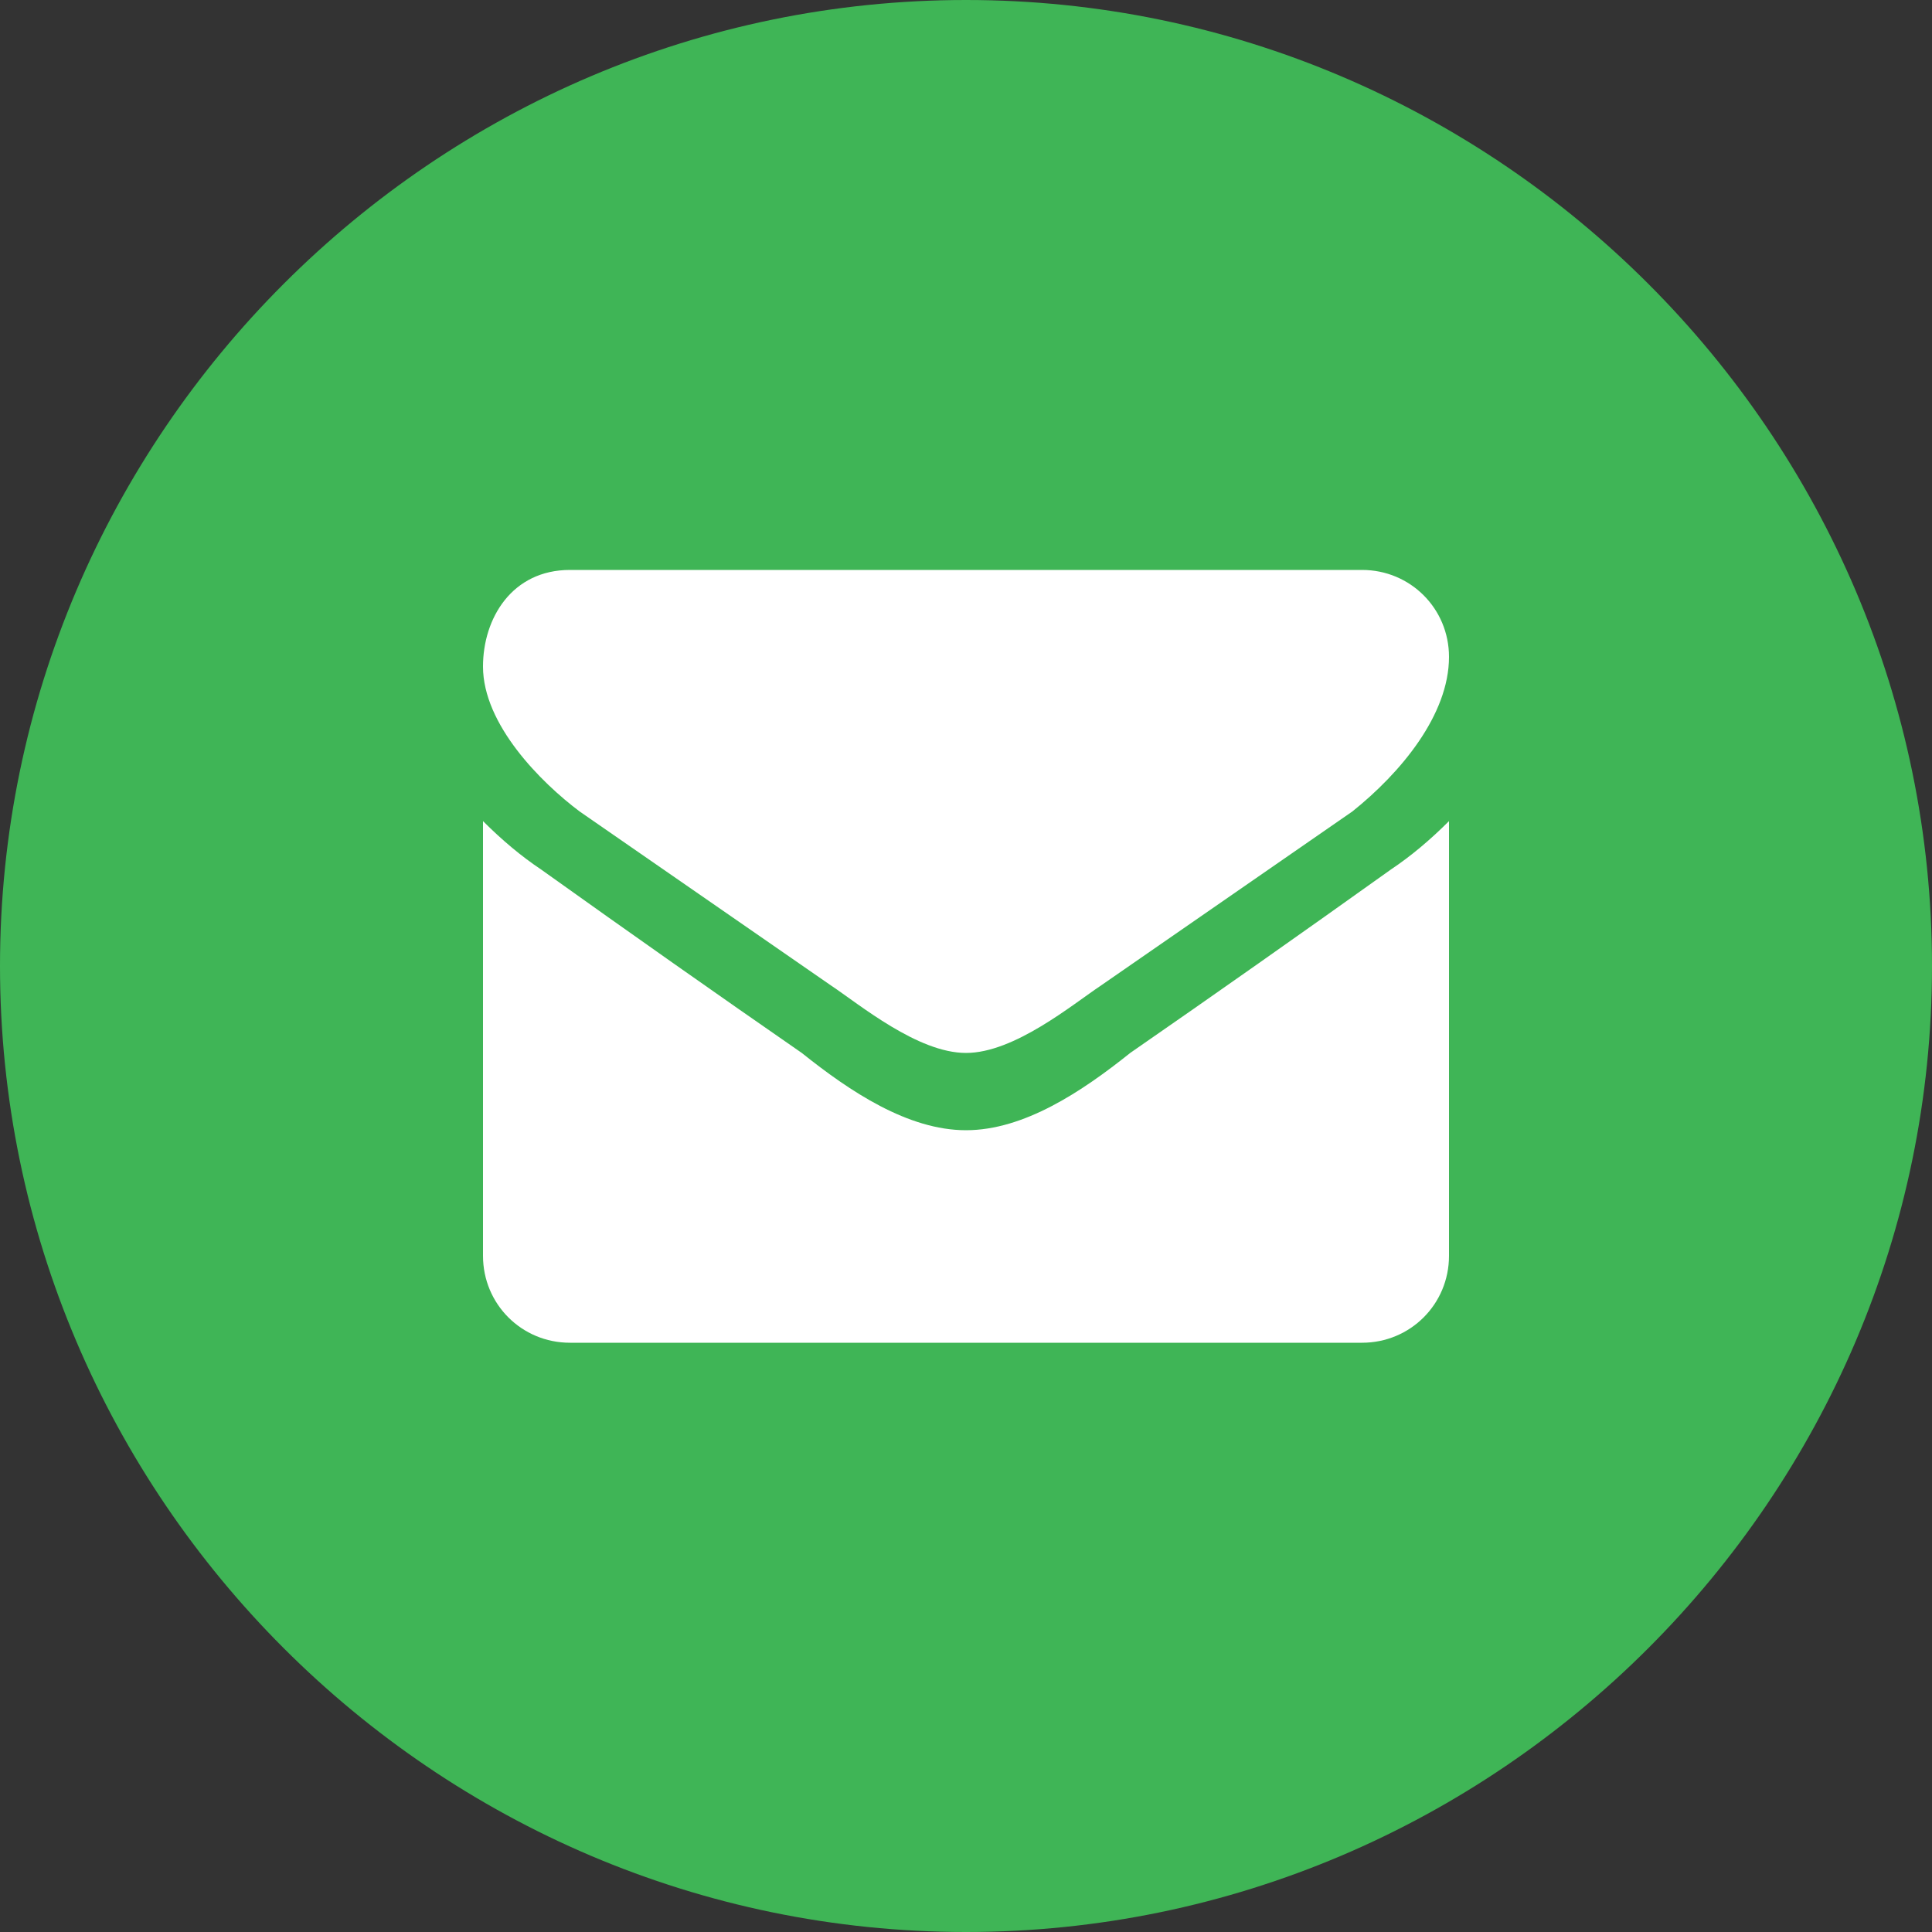
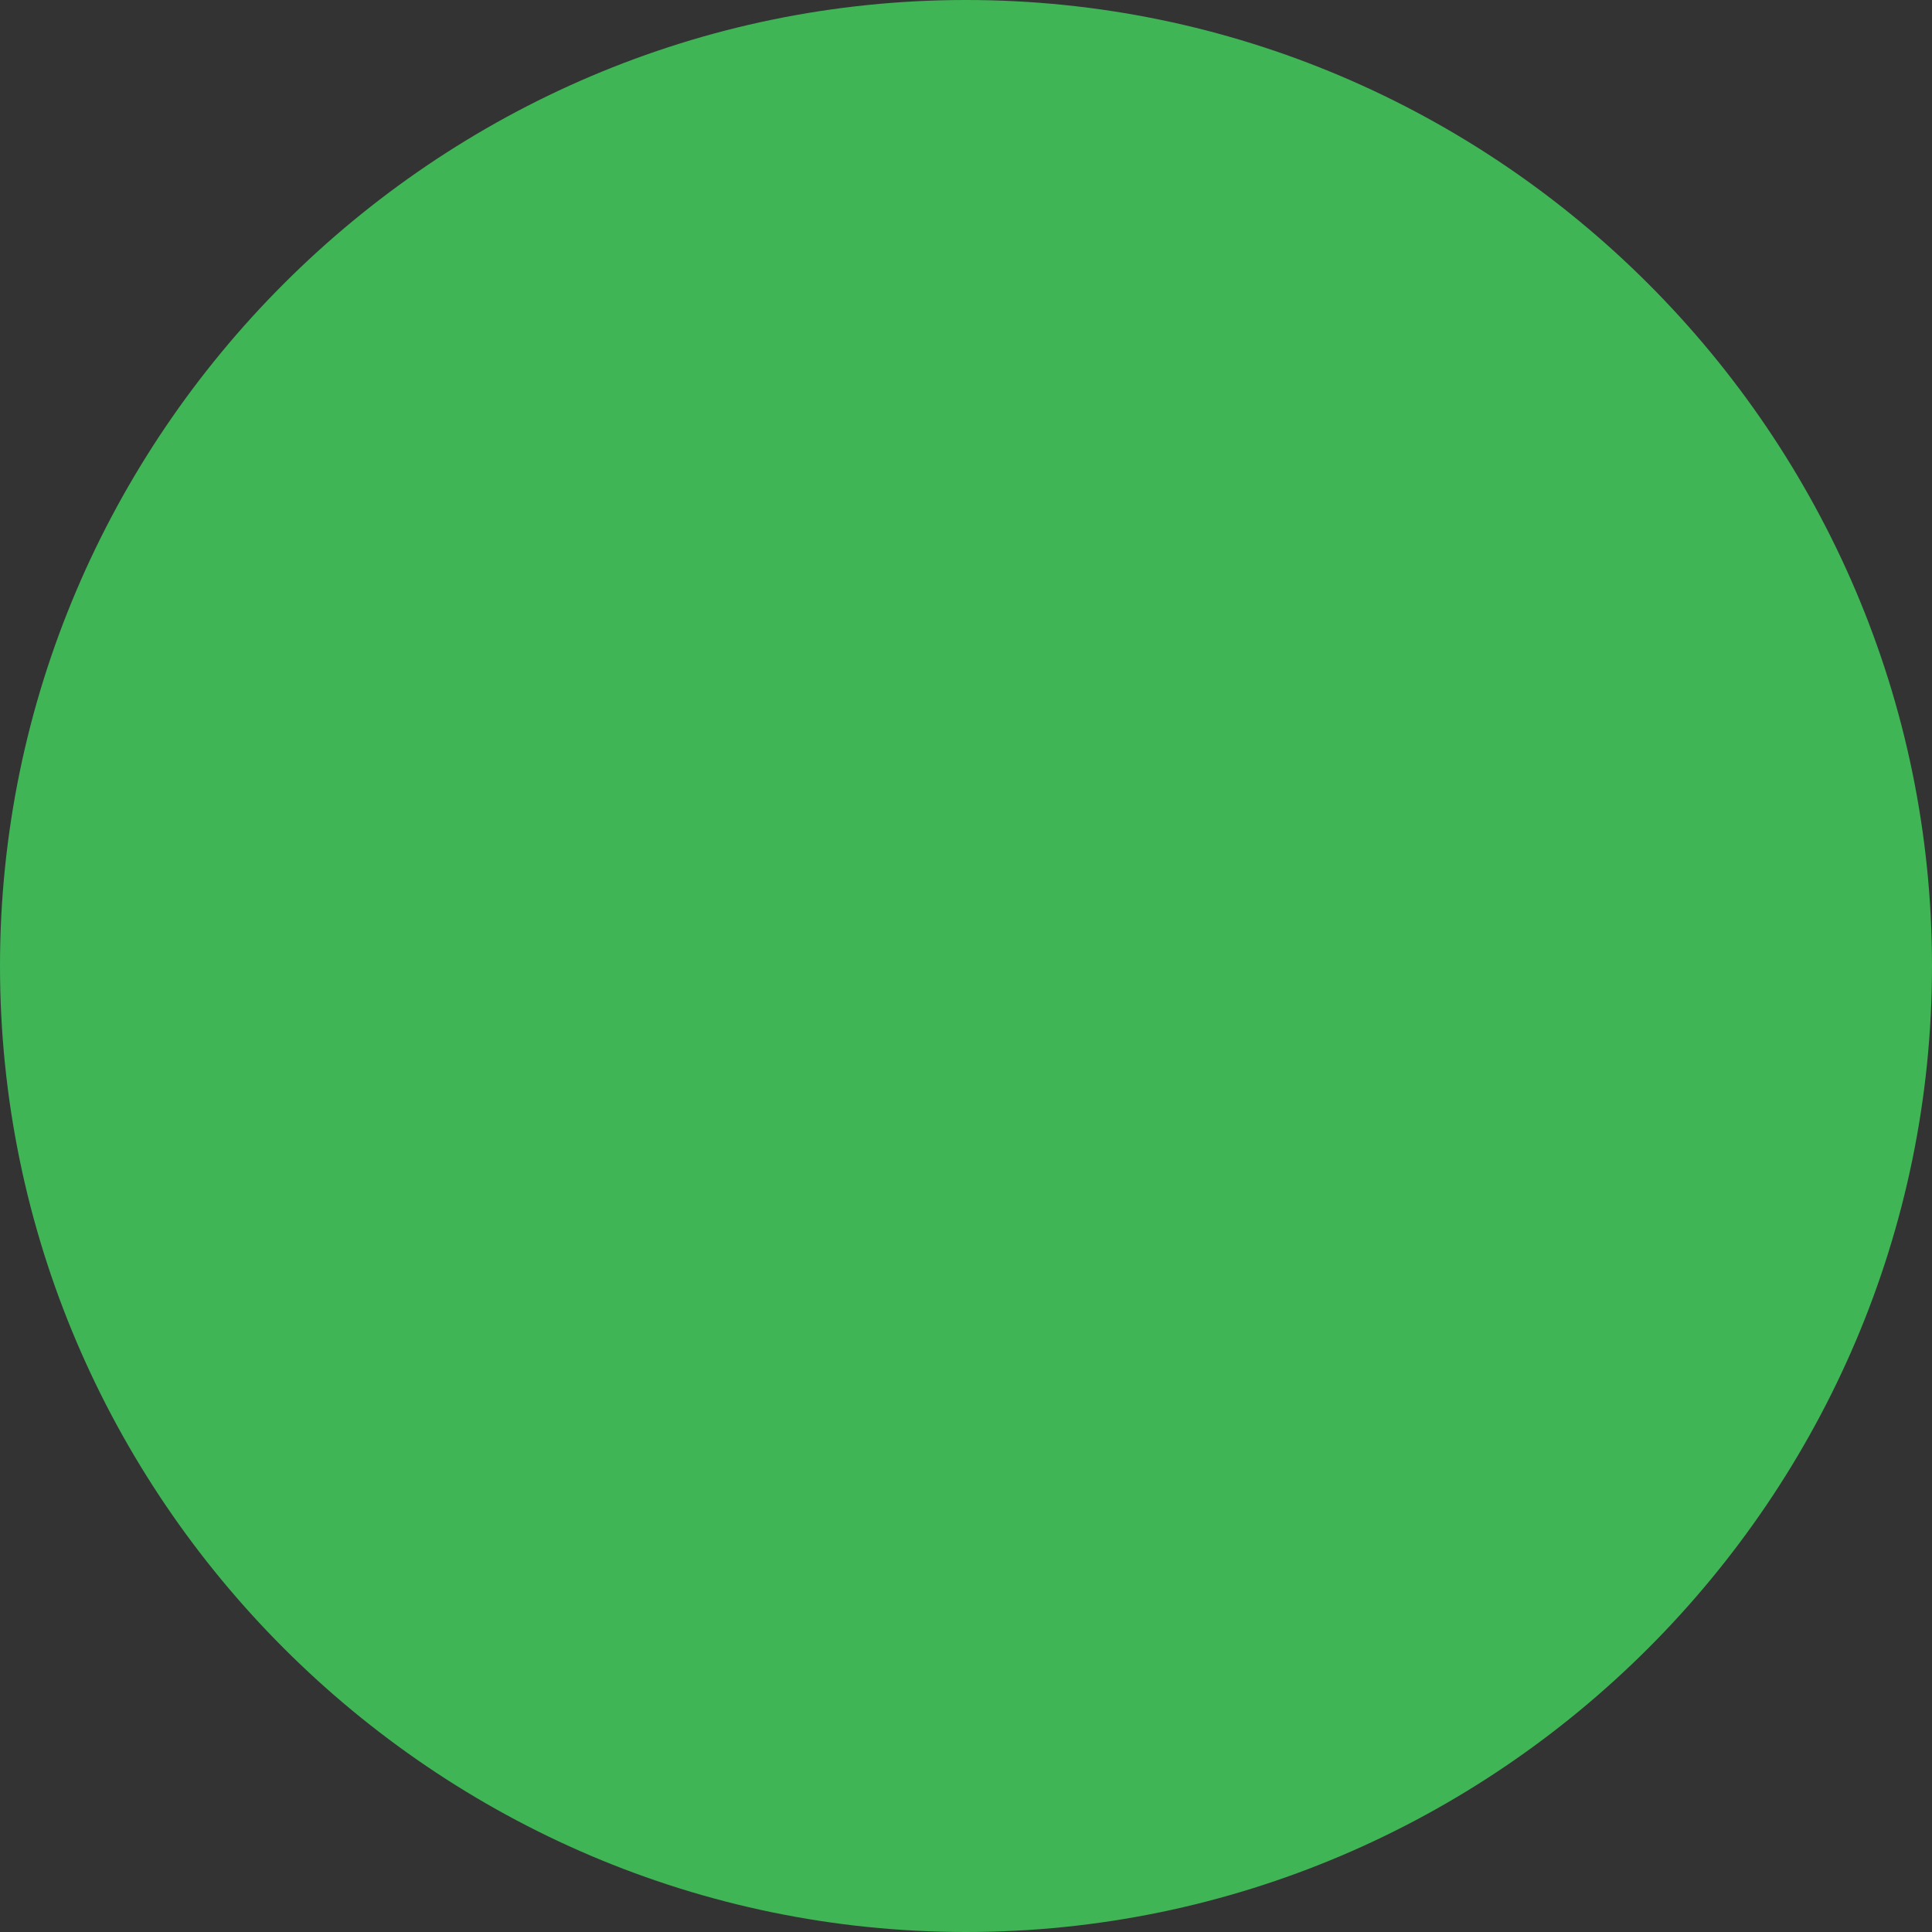
<svg xmlns="http://www.w3.org/2000/svg" version="1.2" viewBox="0 0 20 20" width="20" height="20">
  <rect x="0" y="0" width="20" height="20" fill="#333333" stroke="none" />
  <title>alternative-energy-email-icon</title>
  <style> .s0 { fill: #3fb556 } .s1 { fill: #ffffff } </style>
  <path fill-rule="evenodd" class="s0" d="m10 0c5.5 0 10 4.5 10 10 0 5.5-4.5 10-10 10-5.5 0-10-4.5-10-10 0-5.5 4.5-10 10-10z" />
-   <path class="s1" d="m15 8.5q-0.3 0.3-0.6 0.5-1.4 1-2.7 1.9c-0.5 0.4-1.1 0.8-1.7 0.8-0.6 0-1.2-0.4-1.7-0.8q-1.3-0.9-2.7-1.9-0.3-0.2-0.6-0.5v4.5c0 0.5 0.4 0.9 0.9 0.9h8.2c0.5 0 0.9-0.4 0.9-0.9zm0-1.7c0-0.5-0.4-0.9-0.9-0.9h-8.2c-0.6 0-0.9 0.5-0.9 1 0 0.6 0.6 1.2 1 1.5q1.3 0.9 2.6 1.8c0.3 0.2 0.9 0.7 1.4 0.7 0.5 0 1.1-0.5 1.4-0.7q1.3-0.9 2.6-1.8c0.5-0.4 1-1 1-1.6z" />
</svg>